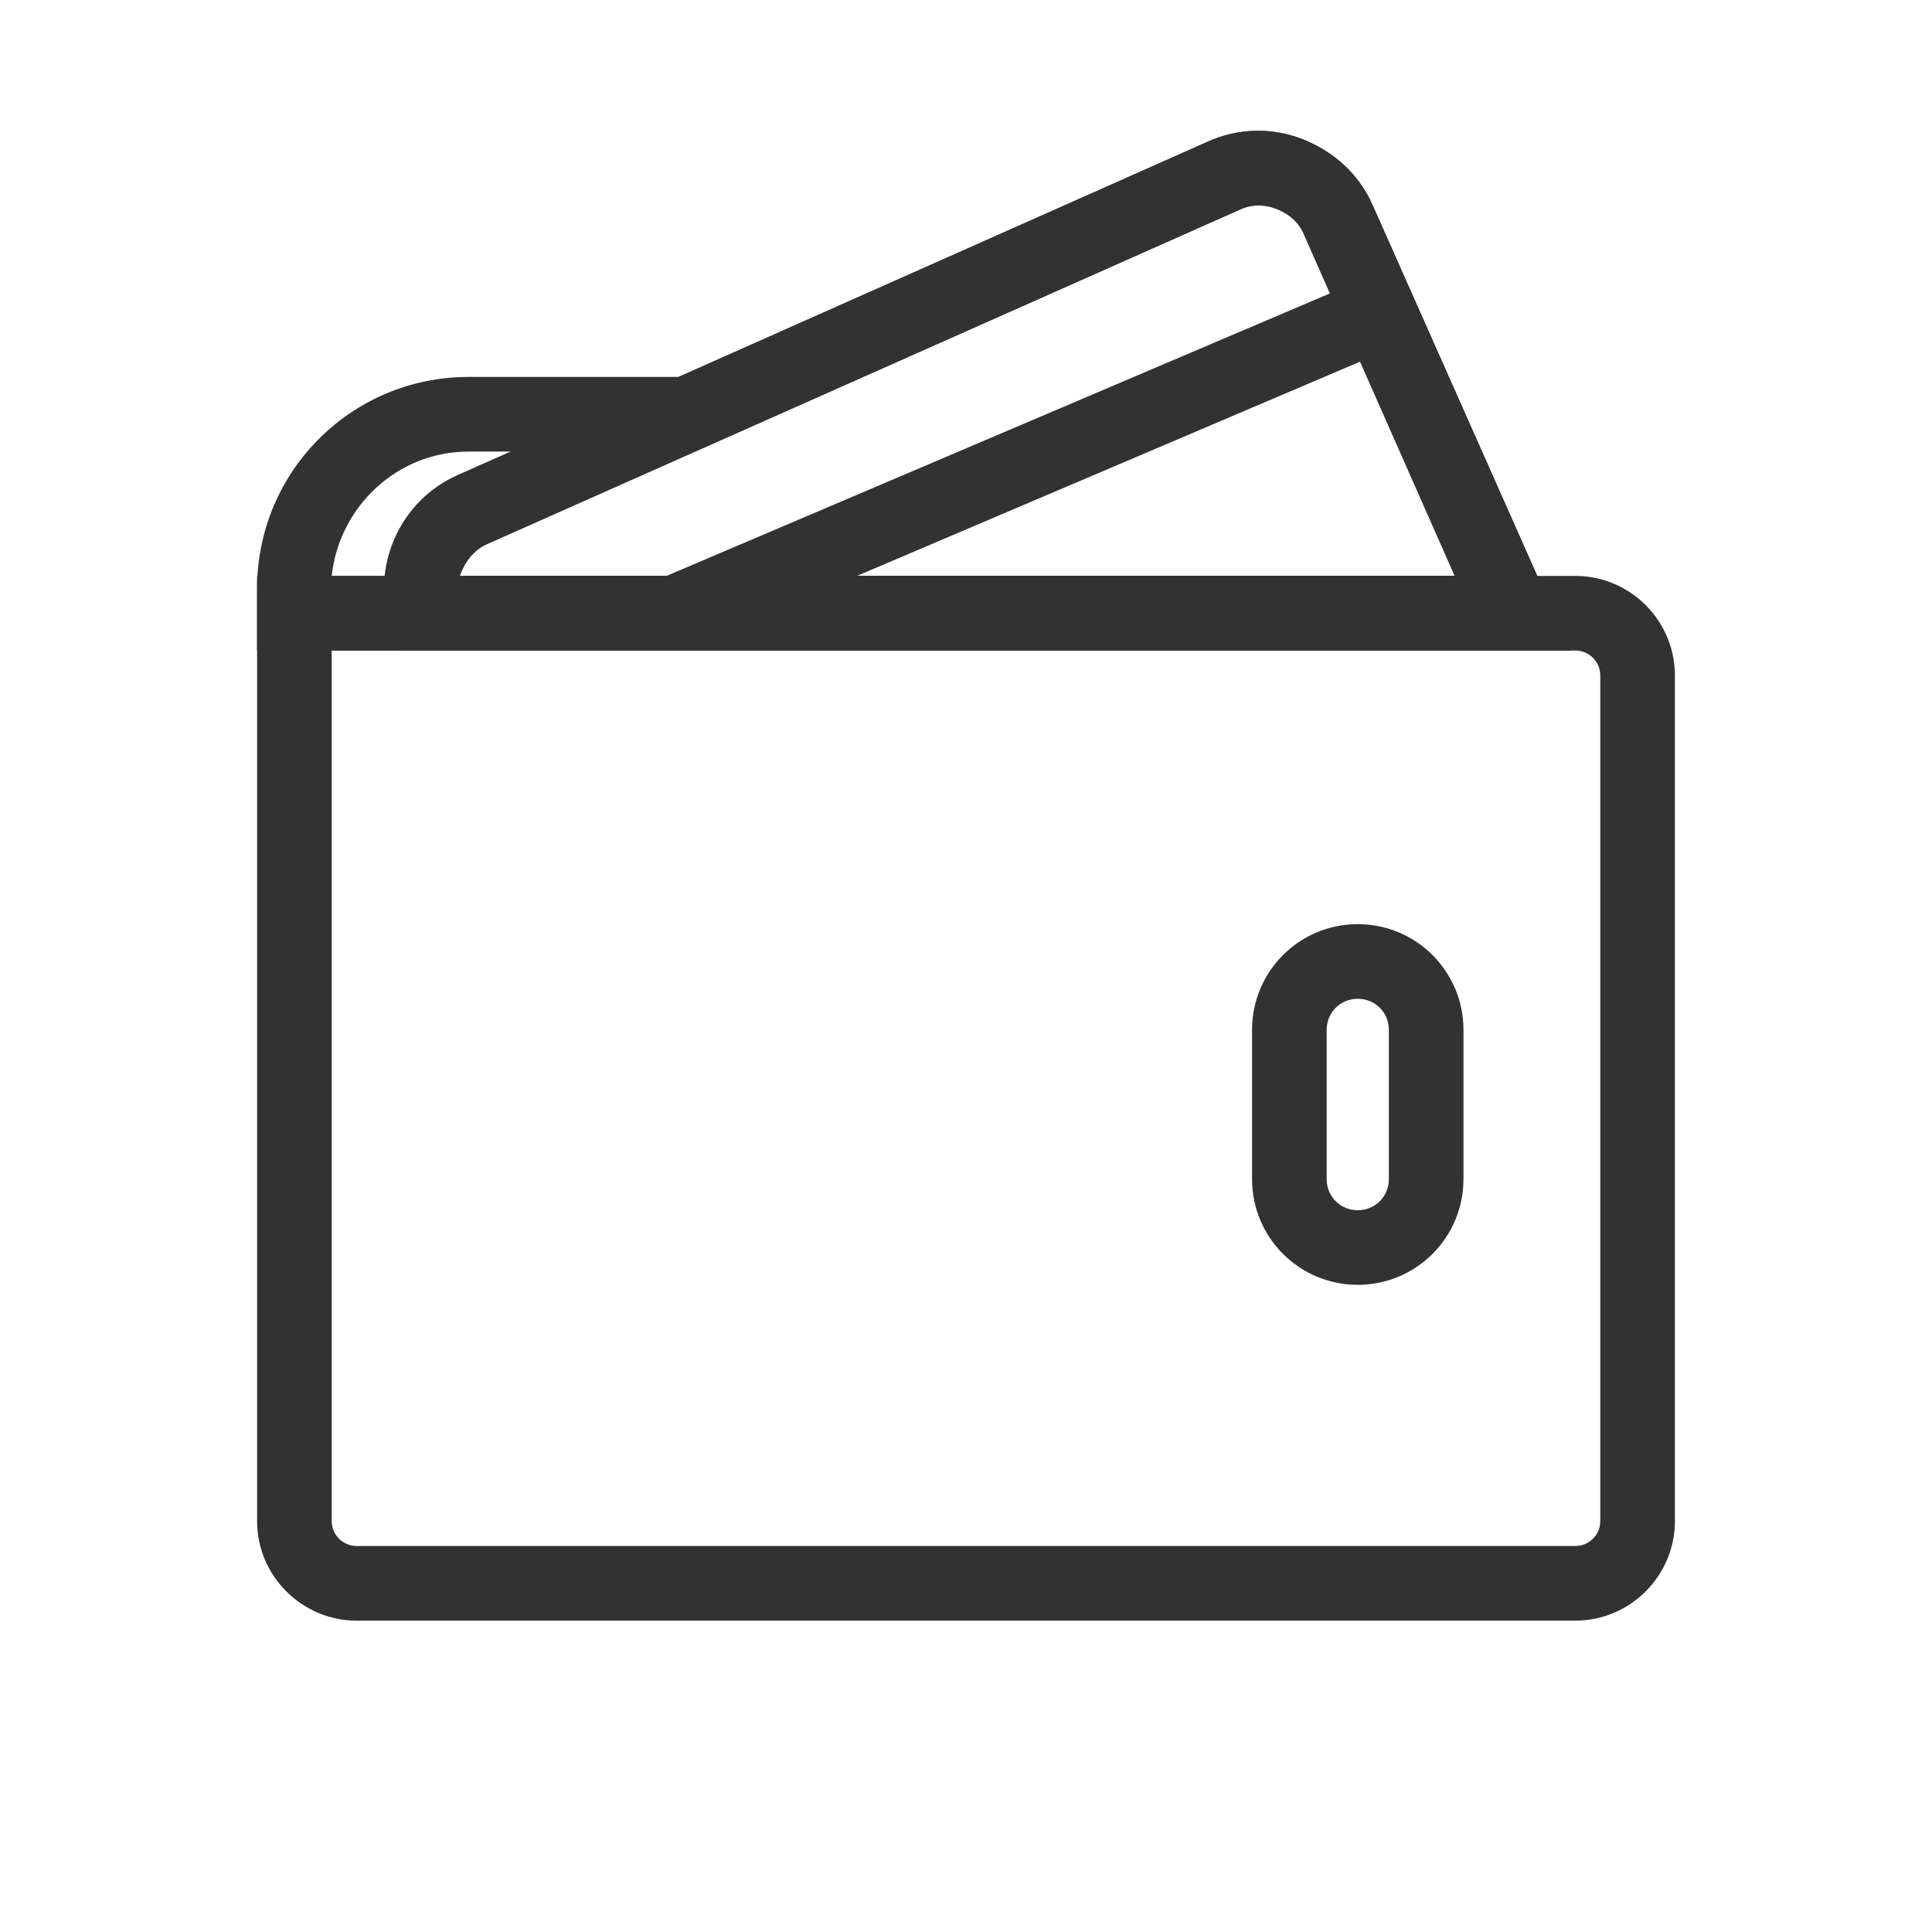
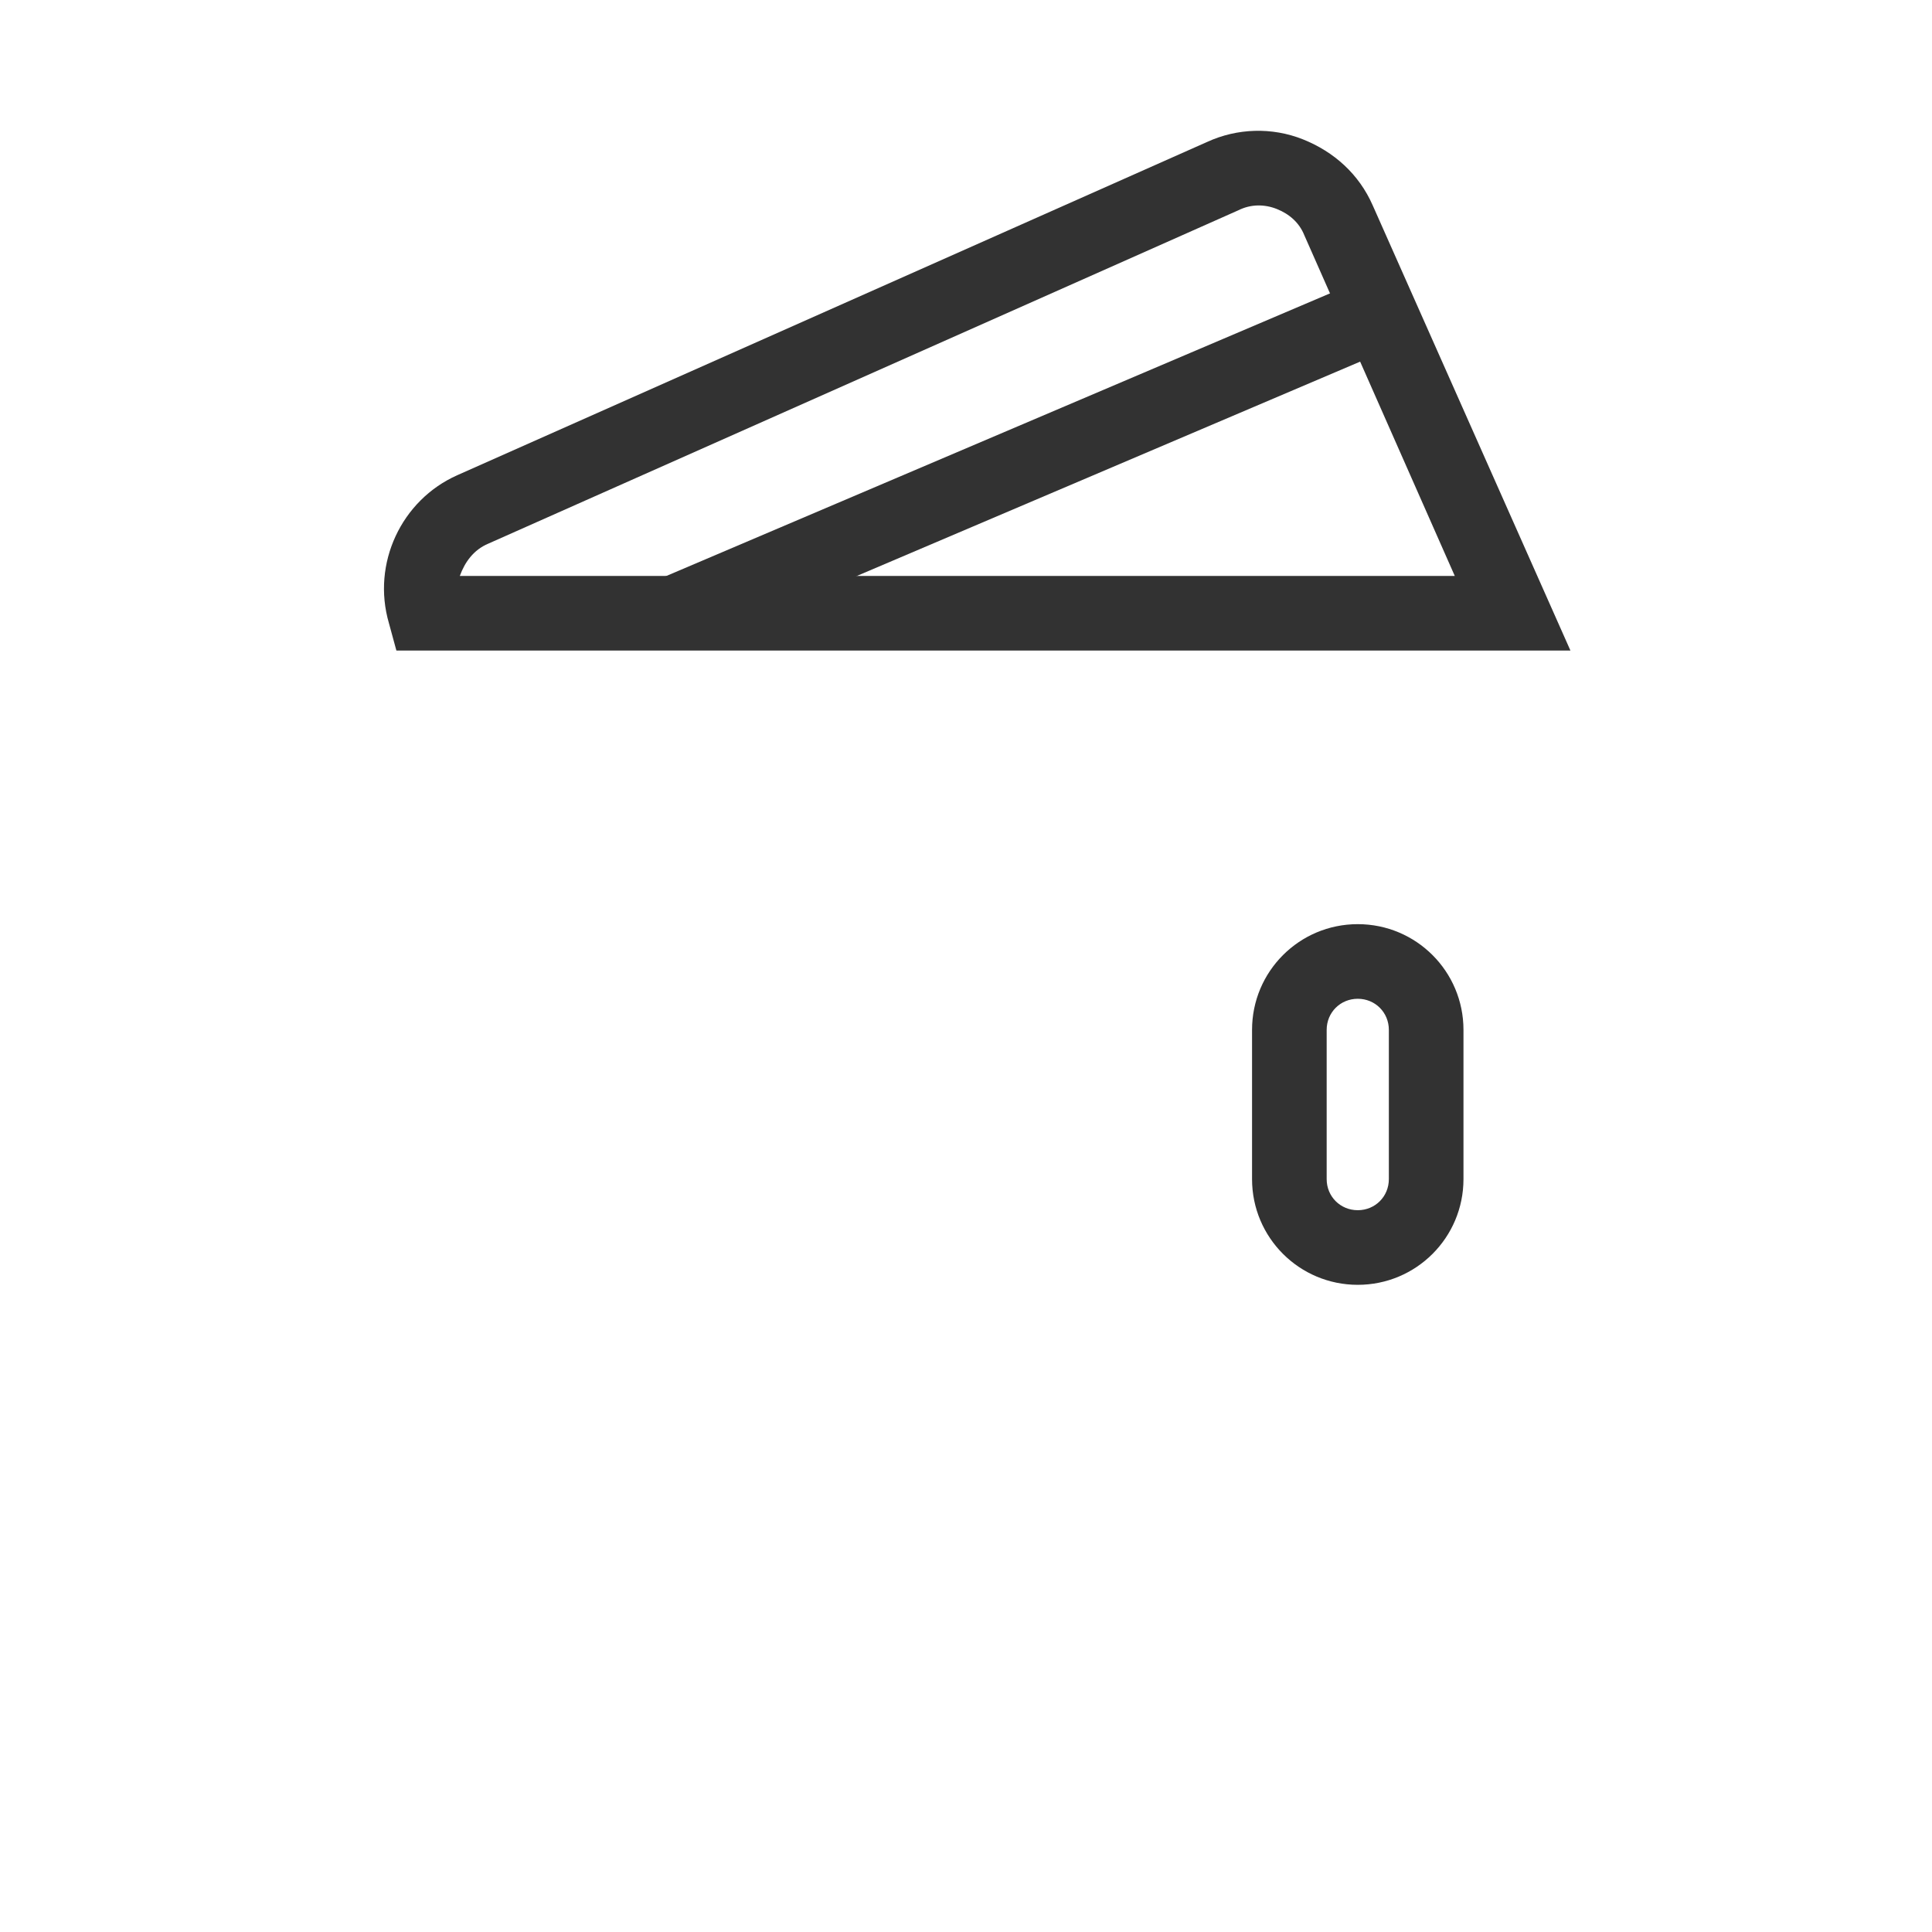
<svg xmlns="http://www.w3.org/2000/svg" class="svg-icon" style="width: 1em; height: 1em;vertical-align: middle;fill: currentColor;overflow: hidden;" viewBox="0 0 1024 1024" version="1.1">
  <path d="M832.361 344.802H210.096l-3.955-14.502c-9.229-31.641 6.592-65.259 36.255-78.442L639.881 75.198C655.701 67.947 674.158 67.288 690.638 73.88s29.663 18.457 36.914 34.937L832.361 344.802z m-588.647-39.551h527.344L691.297 124.636c-2.637-6.592-7.91-11.206-14.502-13.843-6.592-2.637-13.843-2.637-20.435 0.659L258.875 288.113c-7.91 3.296-12.524 9.888-15.161 17.139z" fill="#323232" />
-   <path d="M832.361 344.802H136.268v-32.959c0-61.963 50.098-112.061 112.061-112.061h111.401L639.881 75.198C655.701 67.947 674.158 67.288 690.638 73.88s29.663 18.457 36.914 34.937L832.361 344.802zM175.818 305.252h595.239L691.297 124.636c-2.637-6.592-7.91-11.206-14.502-13.843-6.592-2.637-13.843-2.637-20.435 0.659L368.299 239.334H248.328c-37.573 0-68.555 29.004-72.51 65.918z" fill="#323232" />
-   <path d="M834.998 858.963H189.002c-29.004 0-52.734-23.73-52.734-52.734V305.252h698.73c29.004 0 52.734 23.73 52.734 52.734v448.242c0 29.004-23.73 52.734-52.734 52.734zM175.818 344.802v461.426c0 7.251 5.933 13.184 13.184 13.184h645.996c7.251 0 13.184-5.933 13.184-13.184V357.986c0-7.251-5.933-13.184-13.184-13.184H175.818z" fill="#323232" />
  <path d="M719.642 680.984c-30.981 0-56.03-25.049-56.03-56.03v-79.102c0-30.981 25.049-56.03 56.03-56.03s56.03 25.049 56.03 56.03v79.102c0 30.981-25.049 56.03-56.03 56.03z m0-151.611c-9.229 0-16.479 7.251-16.479 16.479v79.102c0 9.229 7.251 16.479 16.479 16.479s16.479-7.251 16.479-16.479v-79.102c0-9.229-7.251-16.479-16.479-16.479zM347.475 307.704l369.365-157.28 15.491 36.387-369.358 157.28z" fill="#323232" />
</svg>